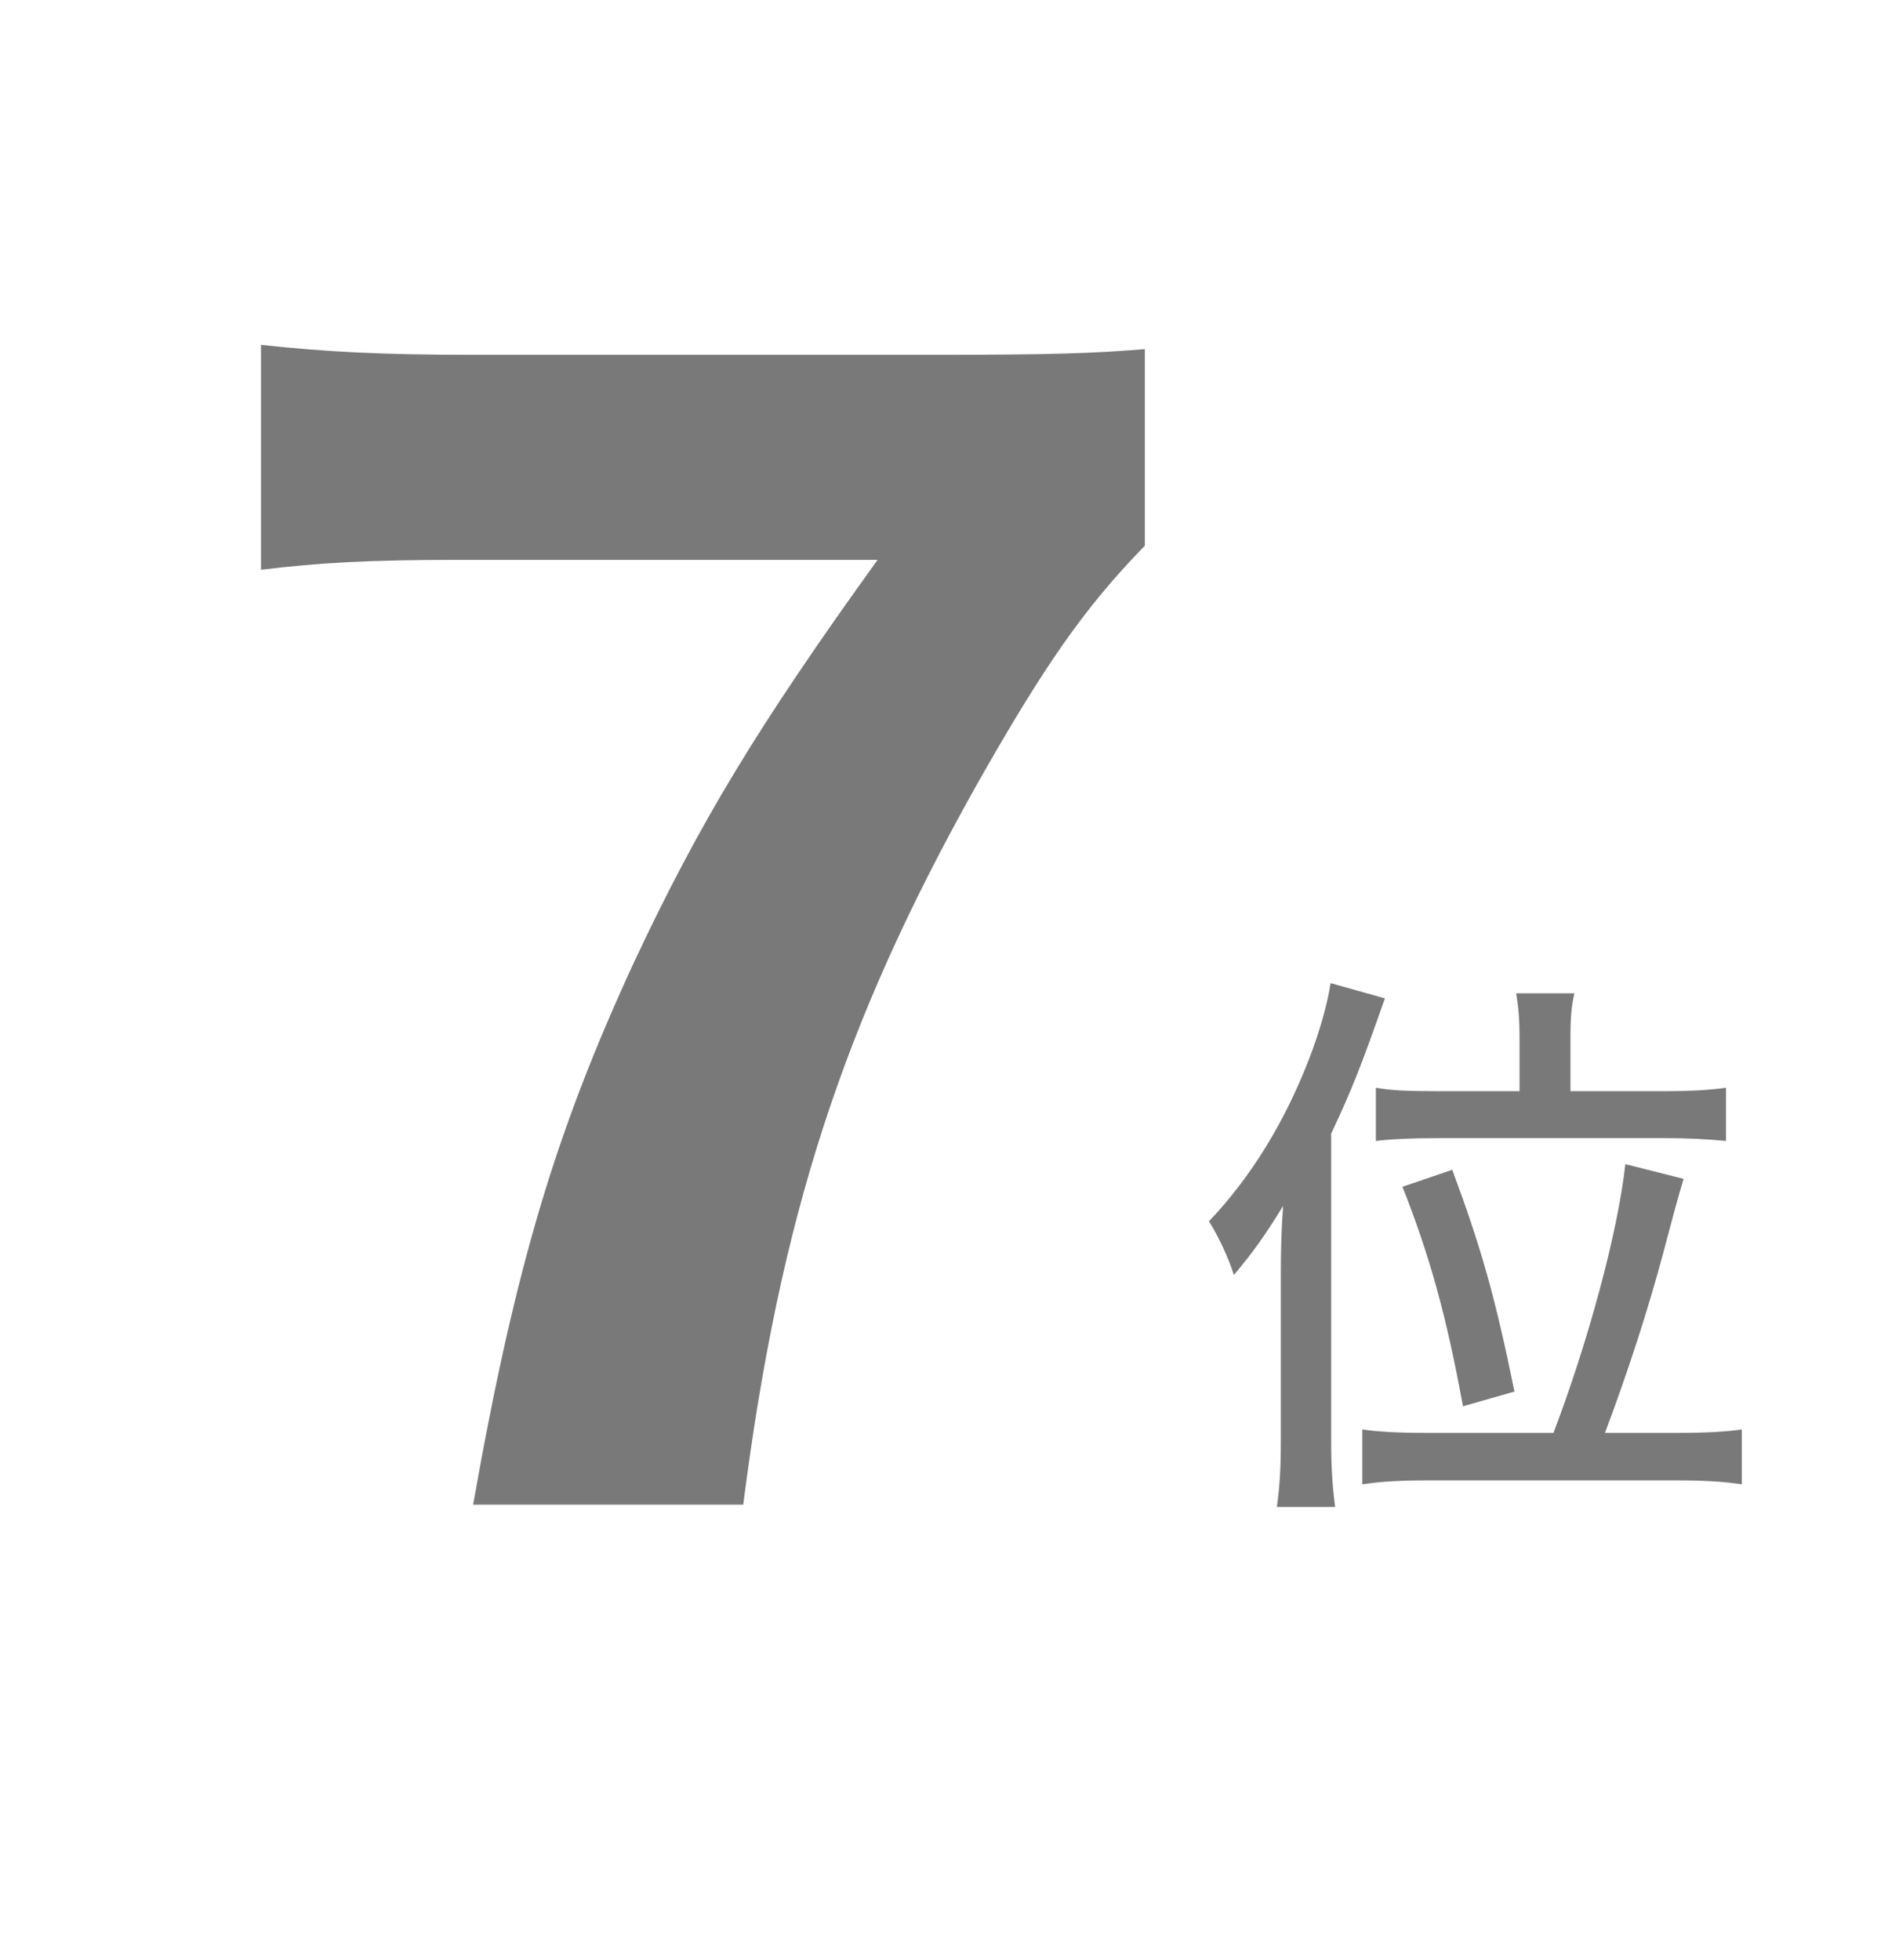
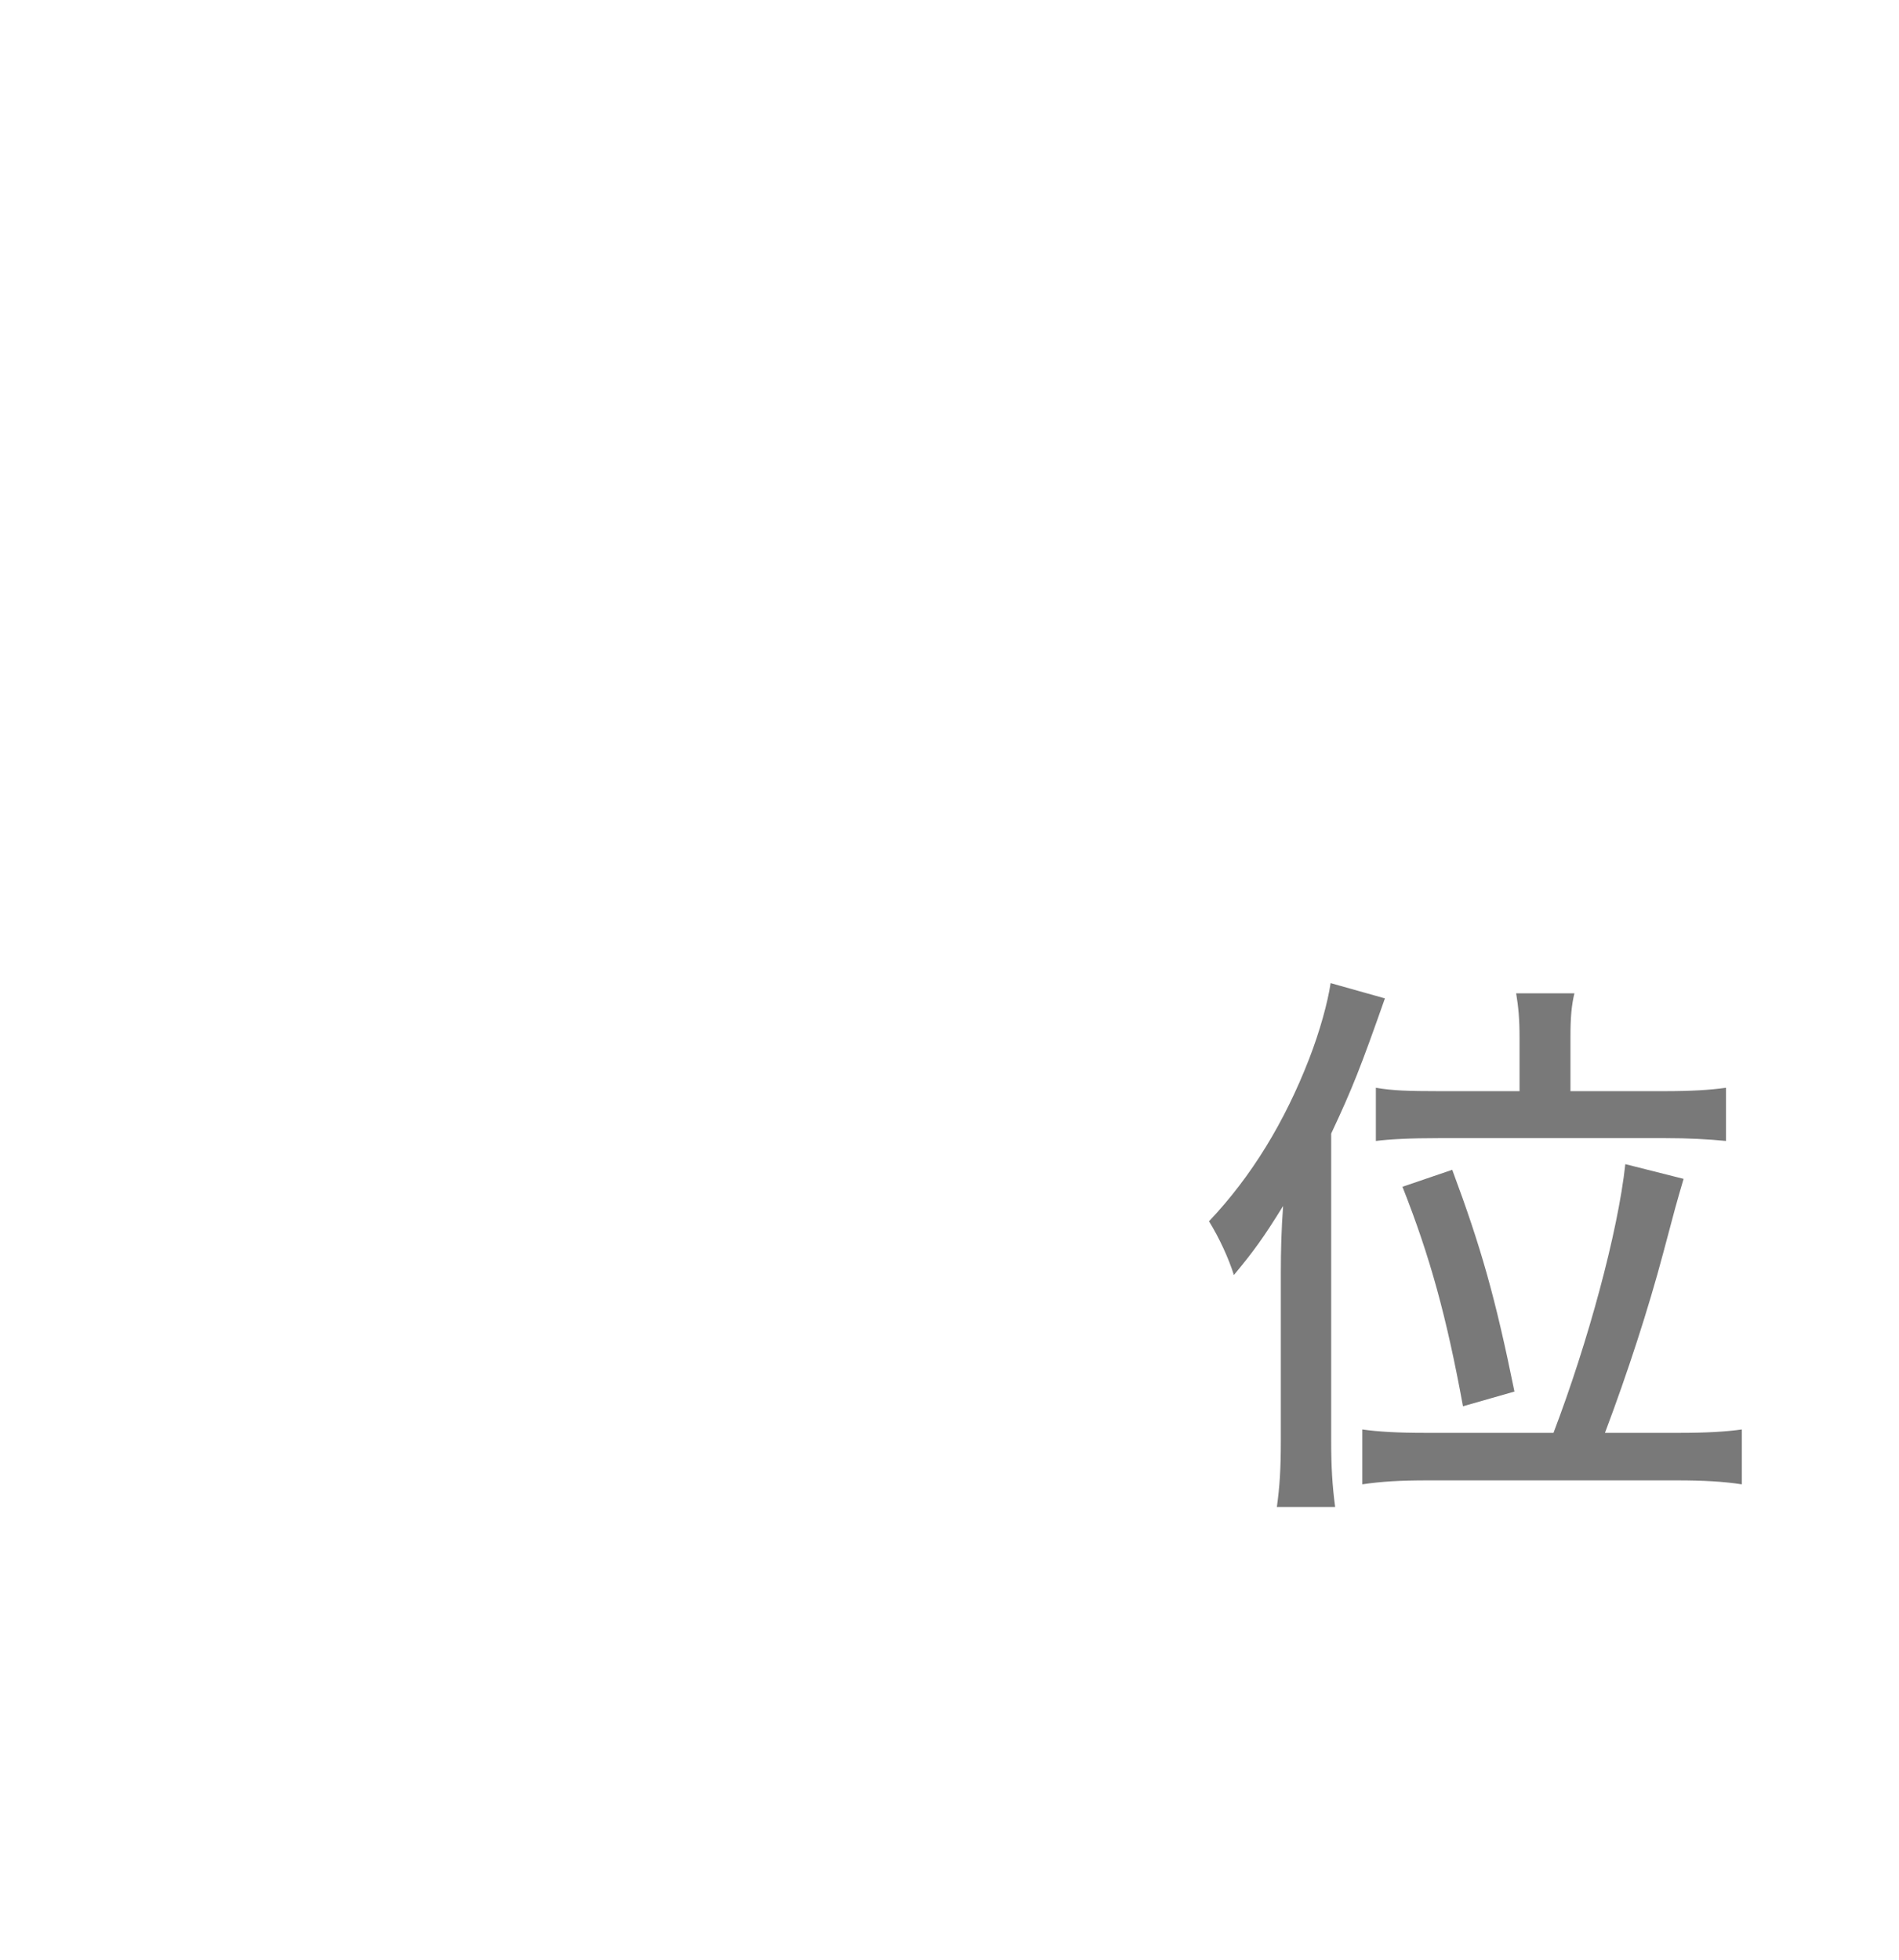
<svg xmlns="http://www.w3.org/2000/svg" width="94" height="97" viewBox="0 0 94 97" fill="none">
-   <path d="M56.67 17.28C54.08 17.49 52.12 17.56 46.31 17.56H23.35C18.87 17.56 16.21 17.42 12.92 17.07V28.2C15.79 27.85 18.24 27.71 22.72 27.71H43.44C37.49 35.97 34.62 40.73 31.4 47.59C27.55 55.92 25.52 62.57 23.42 74.47H36.79C38.61 60.26 41.69 50.74 48.27 38.98C51.63 33.03 53.66 30.09 56.67 27.01V17.28Z" fill="#797979" />
  <path d="M75.217 54.006H71.241C69.701 54.006 68.917 53.978 68.105 53.838V56.47C68.805 56.386 69.757 56.33 71.297 56.33H82.357C83.617 56.33 84.541 56.386 85.437 56.47V53.838C84.625 53.95 83.729 54.006 82.357 54.006H77.737V51.318C77.737 50.338 77.793 49.75 77.933 49.162H75.049C75.161 49.834 75.217 50.45 75.217 51.346V54.006ZM70.597 70.918C69.141 70.918 68.245 70.862 67.433 70.75V73.466C68.357 73.326 69.309 73.27 70.653 73.27H83.001C84.317 73.27 85.325 73.326 86.221 73.466V70.75C85.409 70.862 84.485 70.918 83.085 70.918H79.445C80.565 67.95 81.601 64.758 82.329 62.014C82.945 59.69 82.945 59.69 83.337 58.346L80.453 57.618C80.089 60.978 78.605 66.438 76.897 70.918H70.597ZM63.401 71.282C63.401 72.738 63.345 73.55 63.205 74.586H66.089C65.949 73.522 65.893 72.598 65.893 71.31V56.106C66.957 53.838 67.349 52.83 68.553 49.414L65.865 48.658C65.725 49.61 65.333 51.038 64.801 52.41C63.597 55.518 61.945 58.234 59.845 60.446C60.349 61.258 60.825 62.294 61.077 63.106C62.057 61.93 62.561 61.23 63.513 59.69C63.429 60.838 63.401 61.902 63.401 62.966V71.282ZM74.965 68.874C74.013 64.198 73.313 61.734 71.885 57.898L69.421 58.738C70.793 62.21 71.605 65.178 72.417 69.602L74.965 68.874Z" fill="#797979" />
</svg>